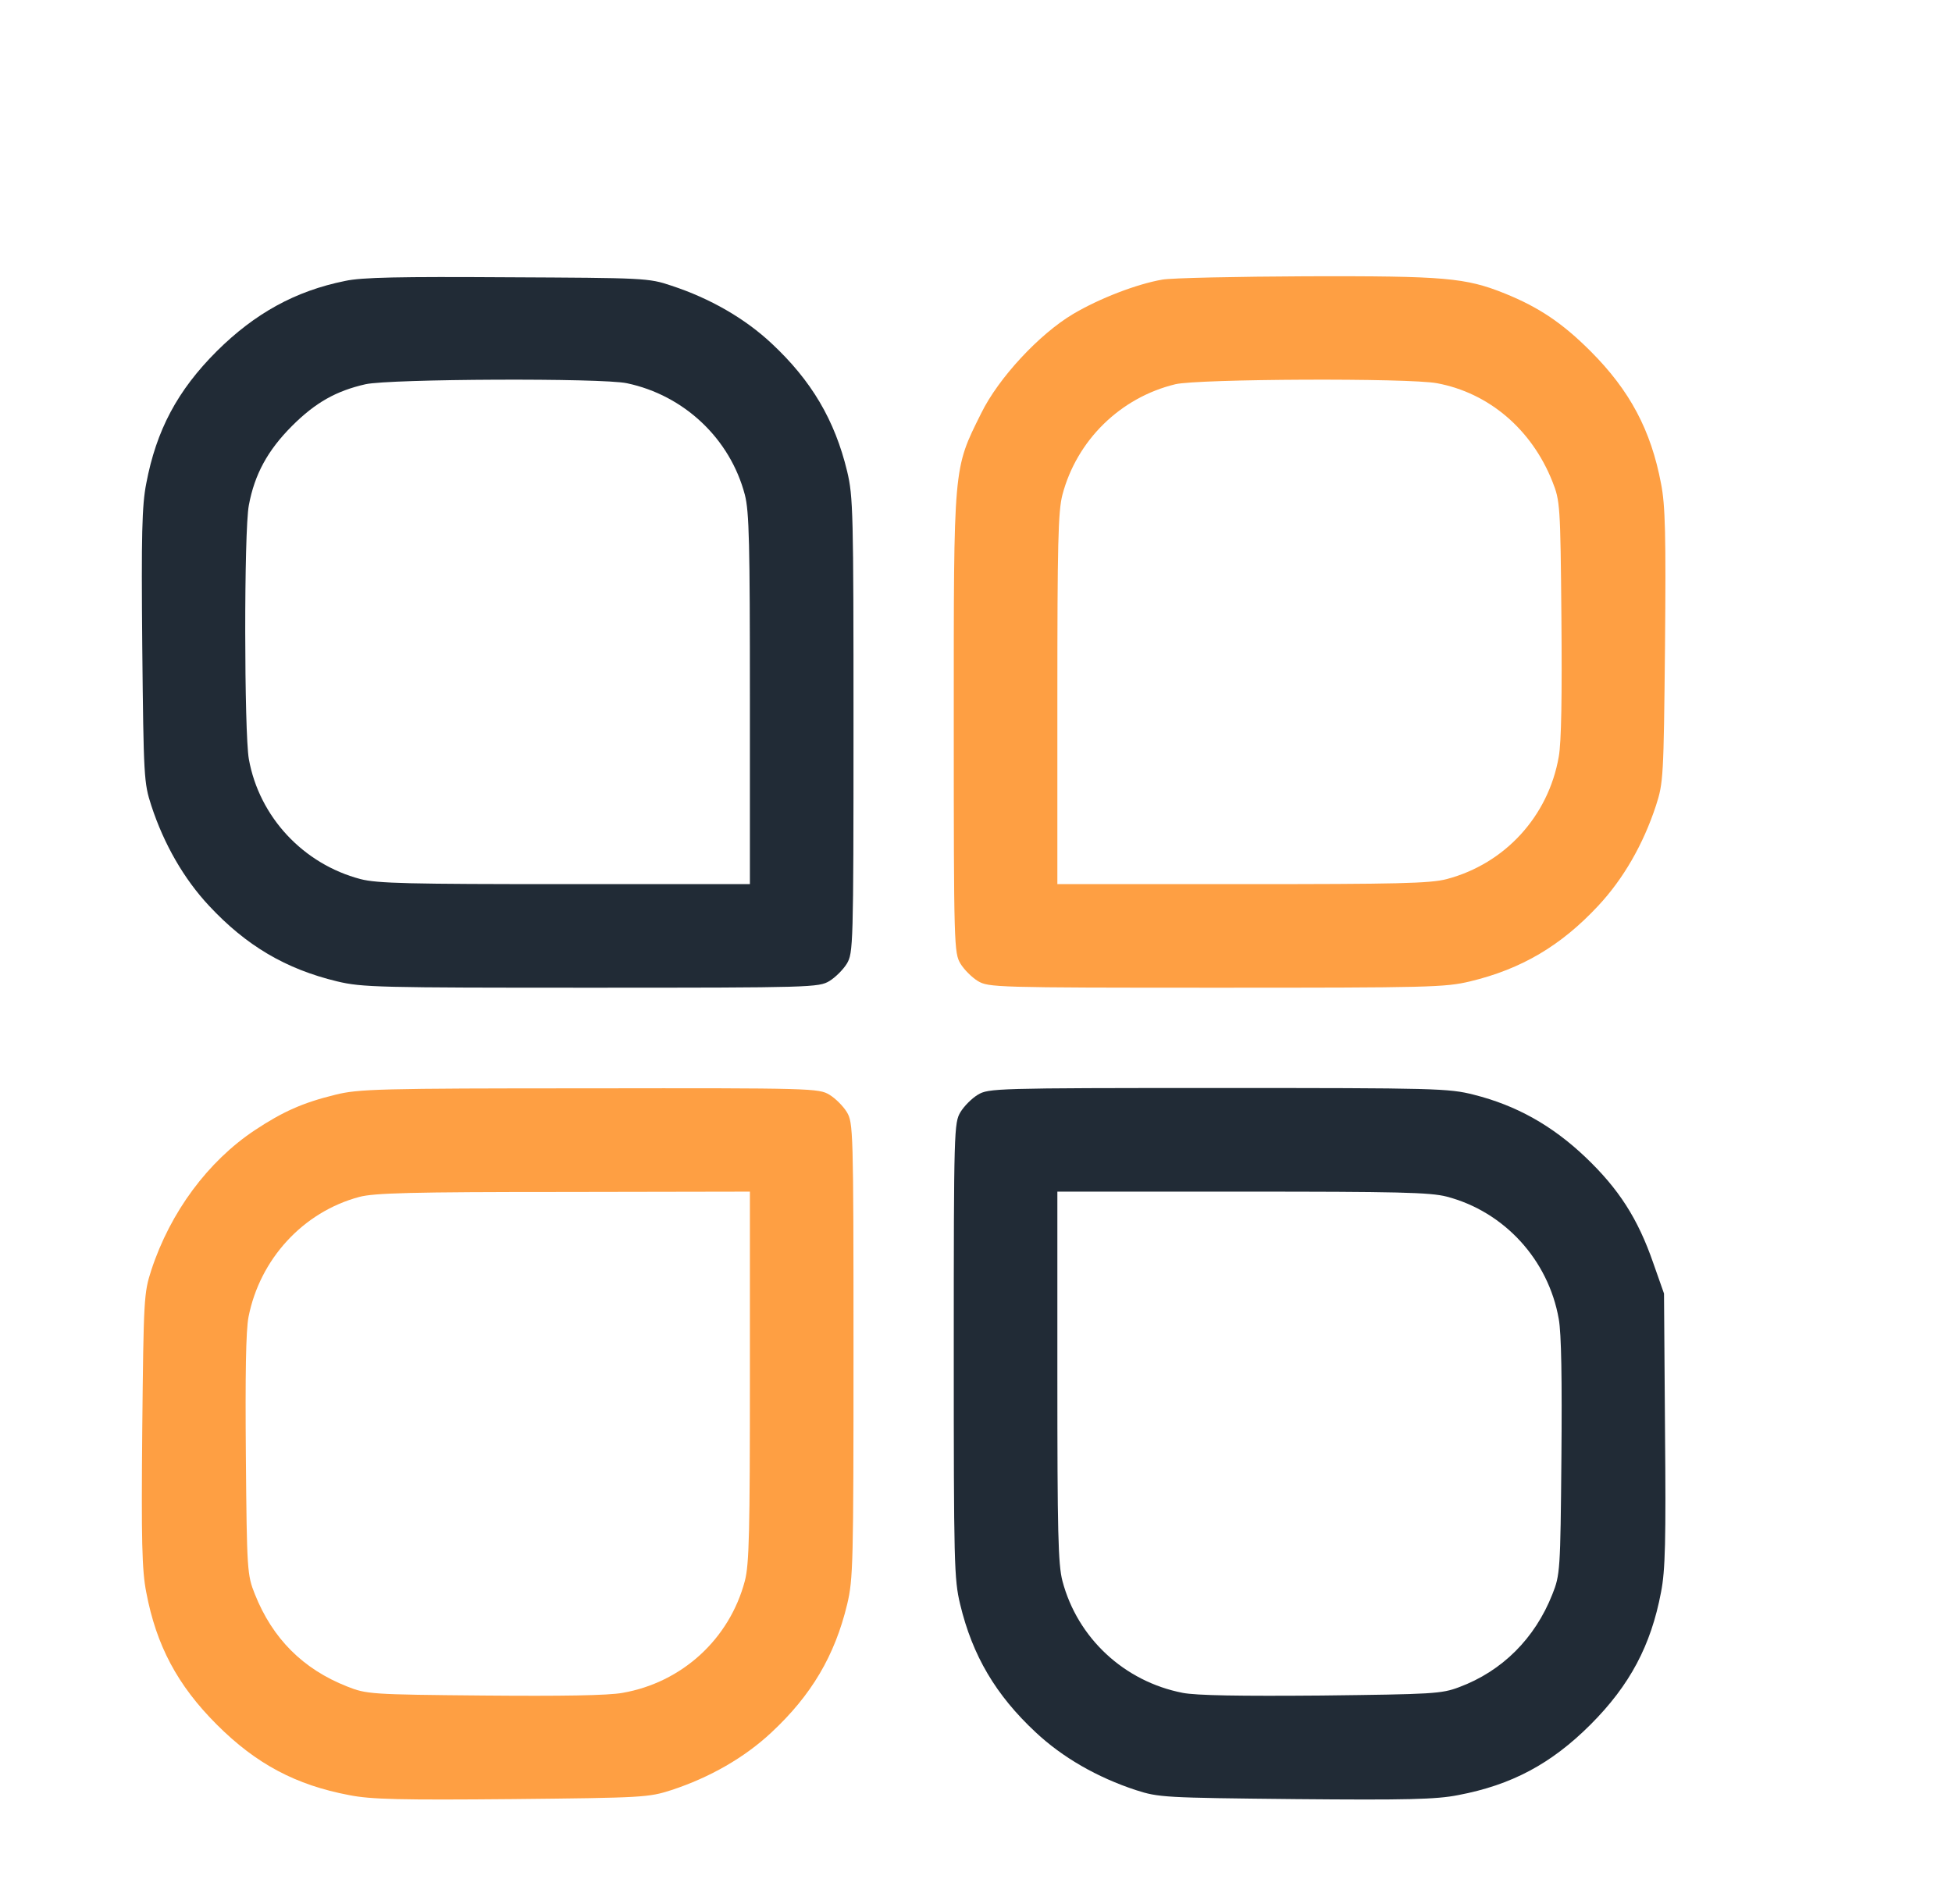
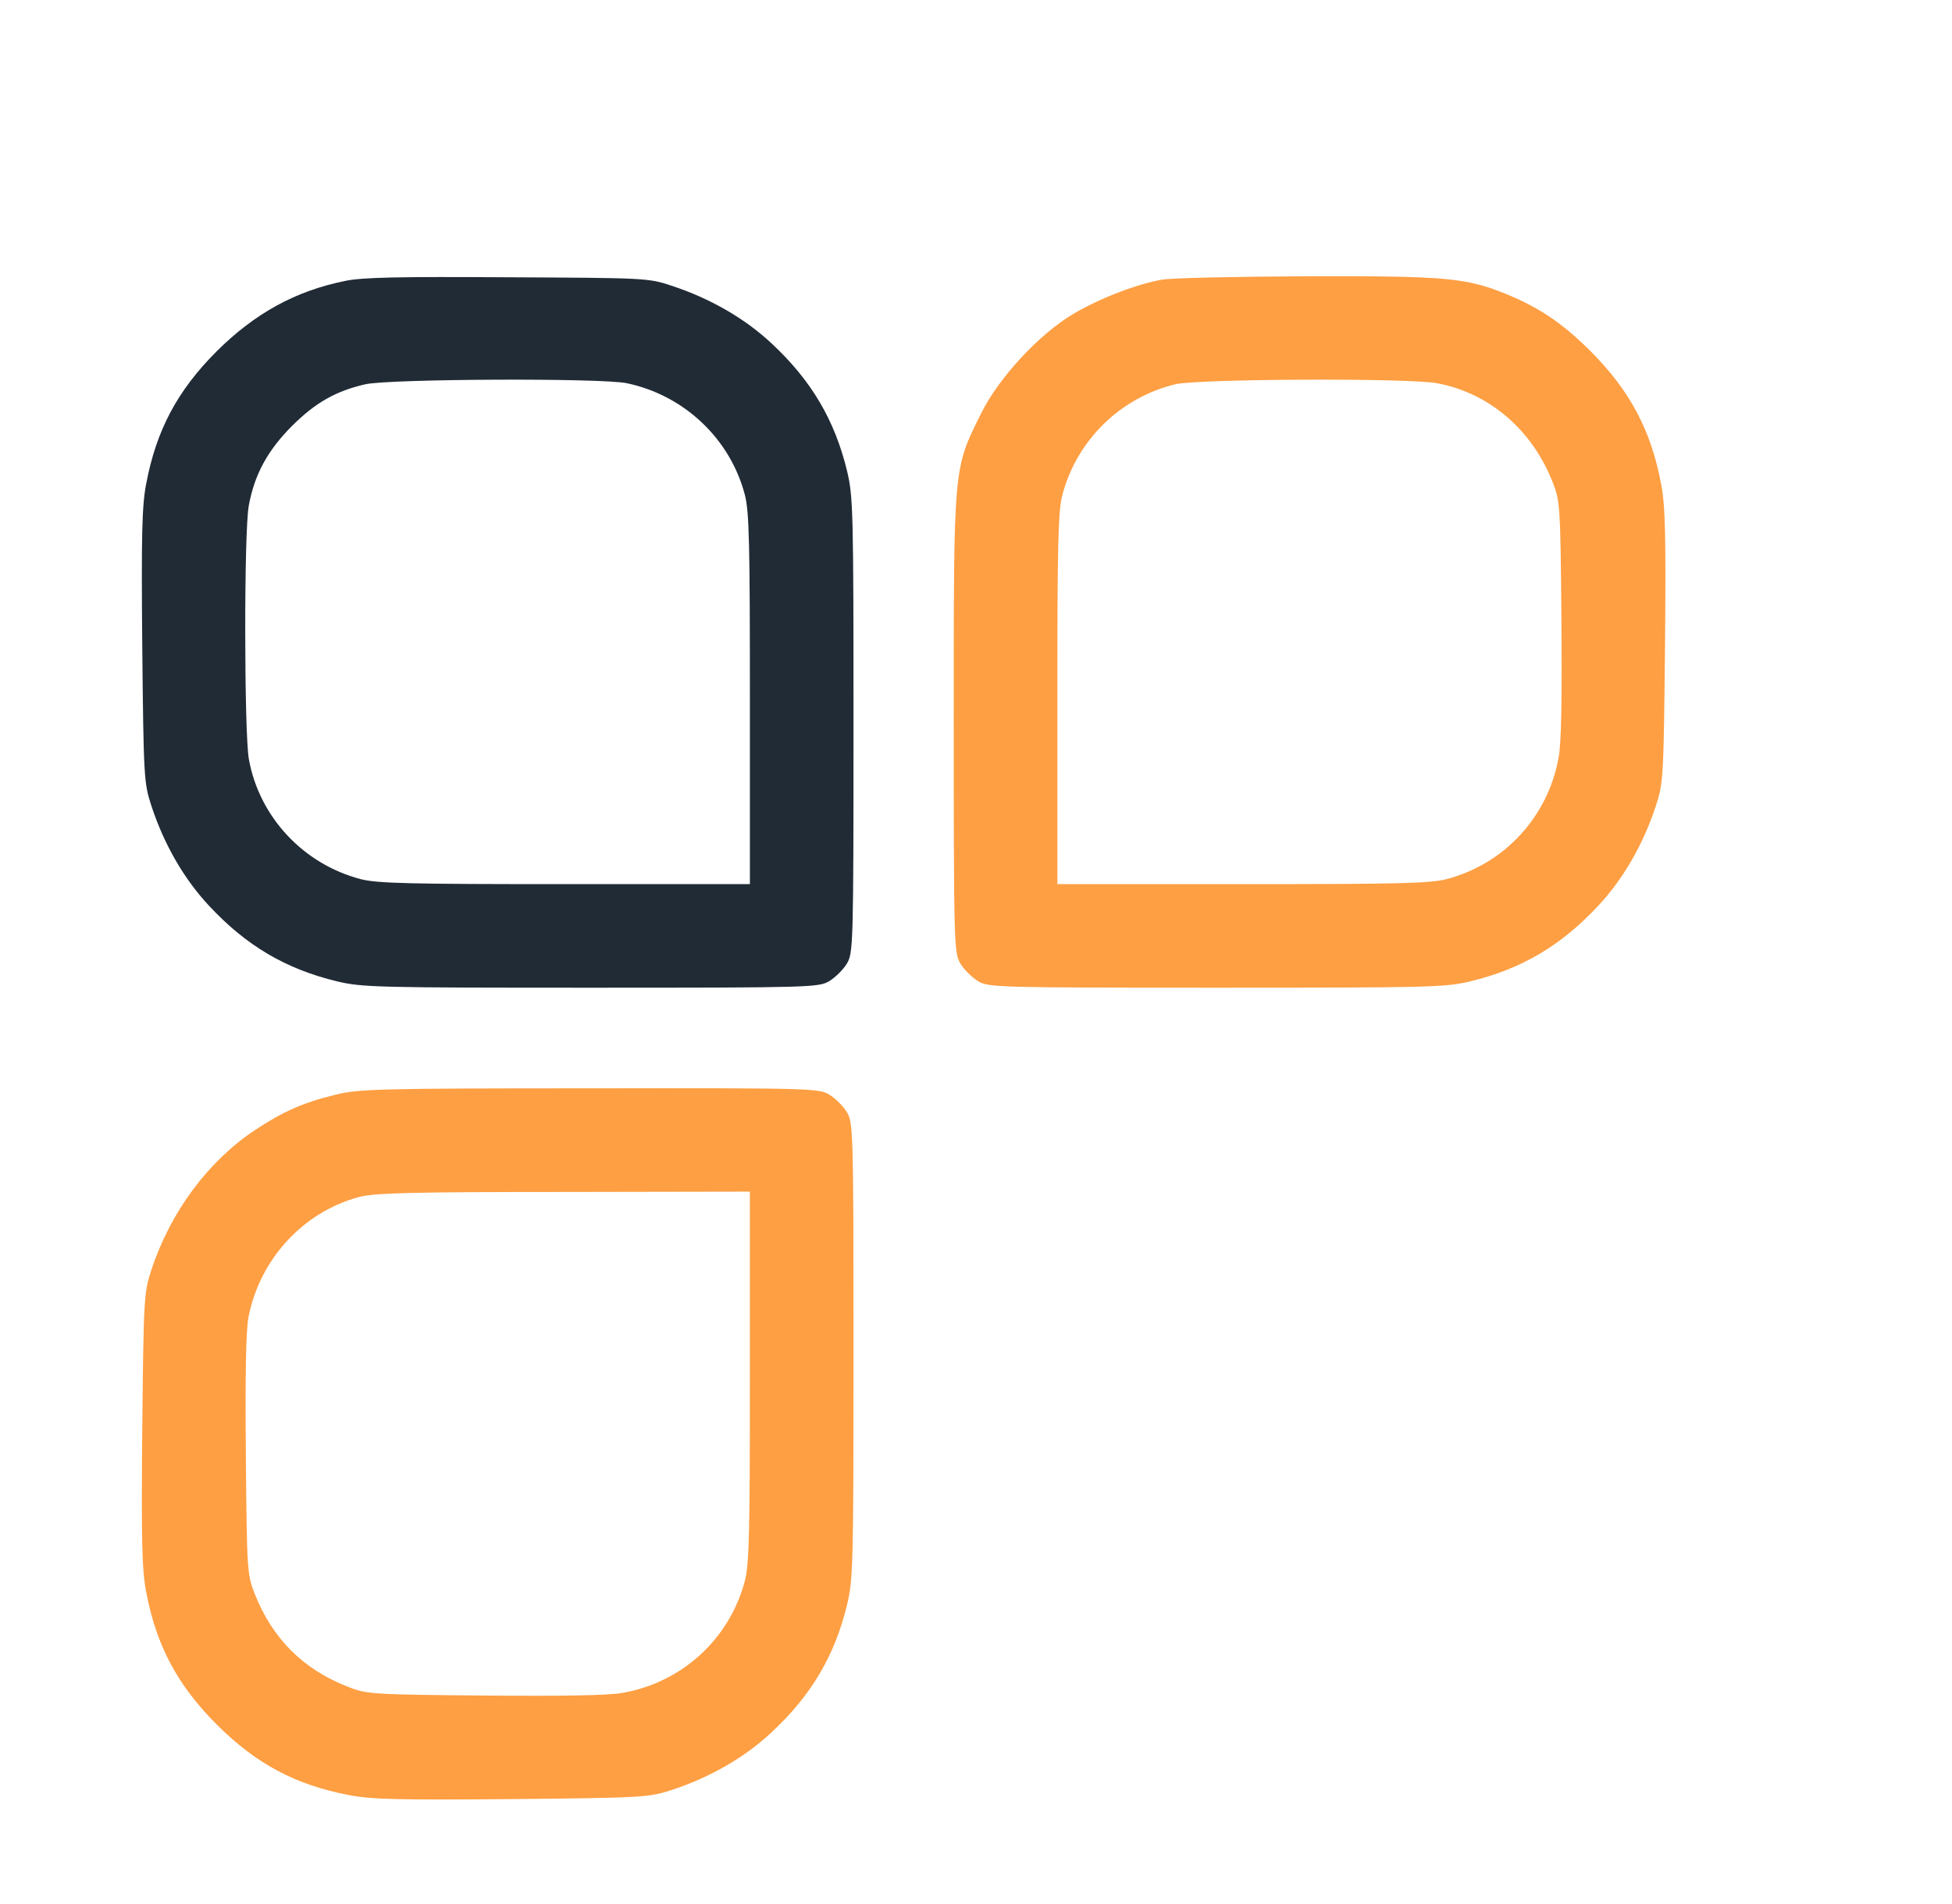
<svg xmlns="http://www.w3.org/2000/svg" width="41" height="40" viewBox="0 0 41 40" fill="none">
  <path d="M7.249 5.902C6.203 6.113 5.354 6.583 4.554 7.377C3.725 8.205 3.283 9.04 3.072 10.157C2.981 10.613 2.967 11.245 2.988 13.575C3.016 16.334 3.023 16.447 3.178 16.924C3.444 17.738 3.866 18.468 4.392 19.03C5.171 19.866 6 20.357 7.081 20.617C7.607 20.743 7.944 20.75 12.416 20.75C17.056 20.75 17.197 20.743 17.421 20.61C17.548 20.532 17.709 20.371 17.787 20.245C17.92 20.02 17.927 19.88 17.927 15.239C17.927 10.767 17.92 10.43 17.794 9.904C17.534 8.823 17.042 7.994 16.207 7.215C15.645 6.689 14.915 6.268 14.101 6.001C13.623 5.839 13.525 5.839 10.661 5.825C8.401 5.811 7.6 5.825 7.249 5.902ZM13.167 8.051C14.368 8.303 15.336 9.216 15.645 10.395C15.737 10.746 15.751 11.434 15.751 14.692V18.574H11.868C8.611 18.574 7.923 18.56 7.572 18.468C6.372 18.153 5.445 17.163 5.227 15.948C5.129 15.401 5.122 11.153 5.227 10.613C5.347 9.967 5.621 9.462 6.133 8.949C6.624 8.458 7.06 8.212 7.678 8.072C8.19 7.959 12.641 7.938 13.167 8.051Z" fill="#212B36" />
  <path d="M24.414 5.874C23.88 5.966 23.094 6.268 22.539 6.597C21.83 7.019 20.974 7.938 20.609 8.682C20.019 9.869 20.033 9.742 20.033 15.197C20.033 19.88 20.04 20.02 20.174 20.245C20.251 20.371 20.412 20.532 20.539 20.61C20.763 20.743 20.904 20.75 25.544 20.75C30.016 20.75 30.353 20.743 30.879 20.617C31.96 20.357 32.789 19.866 33.568 19.03C34.094 18.468 34.516 17.738 34.782 16.924C34.937 16.447 34.944 16.334 34.972 13.575C34.993 11.245 34.979 10.613 34.888 10.157C34.677 9.04 34.235 8.205 33.407 7.377C32.817 6.787 32.325 6.457 31.616 6.169C30.781 5.832 30.346 5.797 27.453 5.804C25.979 5.811 24.61 5.839 24.414 5.874ZM30.184 8.051C31.272 8.254 32.171 9.019 32.606 10.114C32.768 10.522 32.775 10.599 32.796 12.986C32.81 14.614 32.796 15.597 32.74 15.899C32.522 17.149 31.609 18.145 30.388 18.468C30.037 18.56 29.349 18.574 26.092 18.574H22.209V14.692C22.209 11.434 22.224 10.746 22.315 10.395C22.617 9.251 23.529 8.352 24.688 8.072C25.165 7.959 29.588 7.938 30.184 8.051Z" fill="#FE9F43" />
  <path d="M7.046 22.998C6.358 23.166 5.937 23.356 5.354 23.742C4.371 24.395 3.578 25.462 3.178 26.683C3.023 27.161 3.016 27.273 2.988 30.032C2.967 32.362 2.981 32.994 3.072 33.451C3.283 34.567 3.725 35.402 4.554 36.231C5.382 37.059 6.217 37.501 7.334 37.712C7.79 37.803 8.422 37.817 10.752 37.796C13.511 37.768 13.623 37.761 14.101 37.607C14.915 37.34 15.645 36.919 16.207 36.392C17.042 35.613 17.534 34.785 17.794 33.703C17.92 33.177 17.927 32.84 17.927 28.368C17.927 23.728 17.92 23.587 17.787 23.363C17.709 23.236 17.548 23.075 17.421 22.998C17.197 22.864 17.063 22.857 12.381 22.864C7.944 22.864 7.53 22.878 7.046 22.998ZM15.751 28.916C15.751 32.173 15.737 32.861 15.645 33.212C15.322 34.434 14.325 35.346 13.076 35.564C12.774 35.62 11.791 35.634 10.163 35.62C7.783 35.599 7.699 35.592 7.291 35.43C6.365 35.065 5.726 34.426 5.354 33.493C5.192 33.086 5.185 33.008 5.164 30.579C5.15 28.881 5.164 27.954 5.22 27.666C5.459 26.452 6.365 25.462 7.544 25.146C7.853 25.062 8.646 25.041 11.84 25.041L15.751 25.034V28.916Z" fill="#FE9F43" />
-   <path d="M20.539 22.998C20.412 23.075 20.251 23.236 20.174 23.363C20.04 23.587 20.033 23.728 20.033 28.368C20.033 32.84 20.04 33.177 20.167 33.703C20.426 34.785 20.918 35.613 21.753 36.392C22.315 36.919 23.045 37.34 23.859 37.607C24.337 37.761 24.449 37.768 27.208 37.796C29.538 37.817 30.17 37.803 30.627 37.712C31.743 37.501 32.578 37.059 33.407 36.231C34.235 35.402 34.677 34.567 34.888 33.451C34.979 32.994 34.993 32.355 34.972 30.032L34.951 27.175L34.726 26.536C34.403 25.602 34.003 24.977 33.294 24.303C32.599 23.644 31.848 23.222 30.956 22.998C30.43 22.864 30.156 22.857 25.586 22.857C20.904 22.857 20.763 22.864 20.539 22.998ZM30.388 25.139C31.595 25.455 32.522 26.466 32.74 27.708C32.796 28.01 32.81 28.993 32.796 30.622C32.775 33.001 32.768 33.086 32.606 33.493C32.241 34.419 31.553 35.107 30.648 35.444C30.276 35.585 30.093 35.592 27.755 35.62C26.049 35.634 25.13 35.62 24.842 35.564C23.613 35.325 22.631 34.412 22.315 33.212C22.224 32.861 22.209 32.173 22.209 28.916V25.034H26.092C29.349 25.034 30.037 25.048 30.388 25.139Z" fill="#212B36" />
</svg>